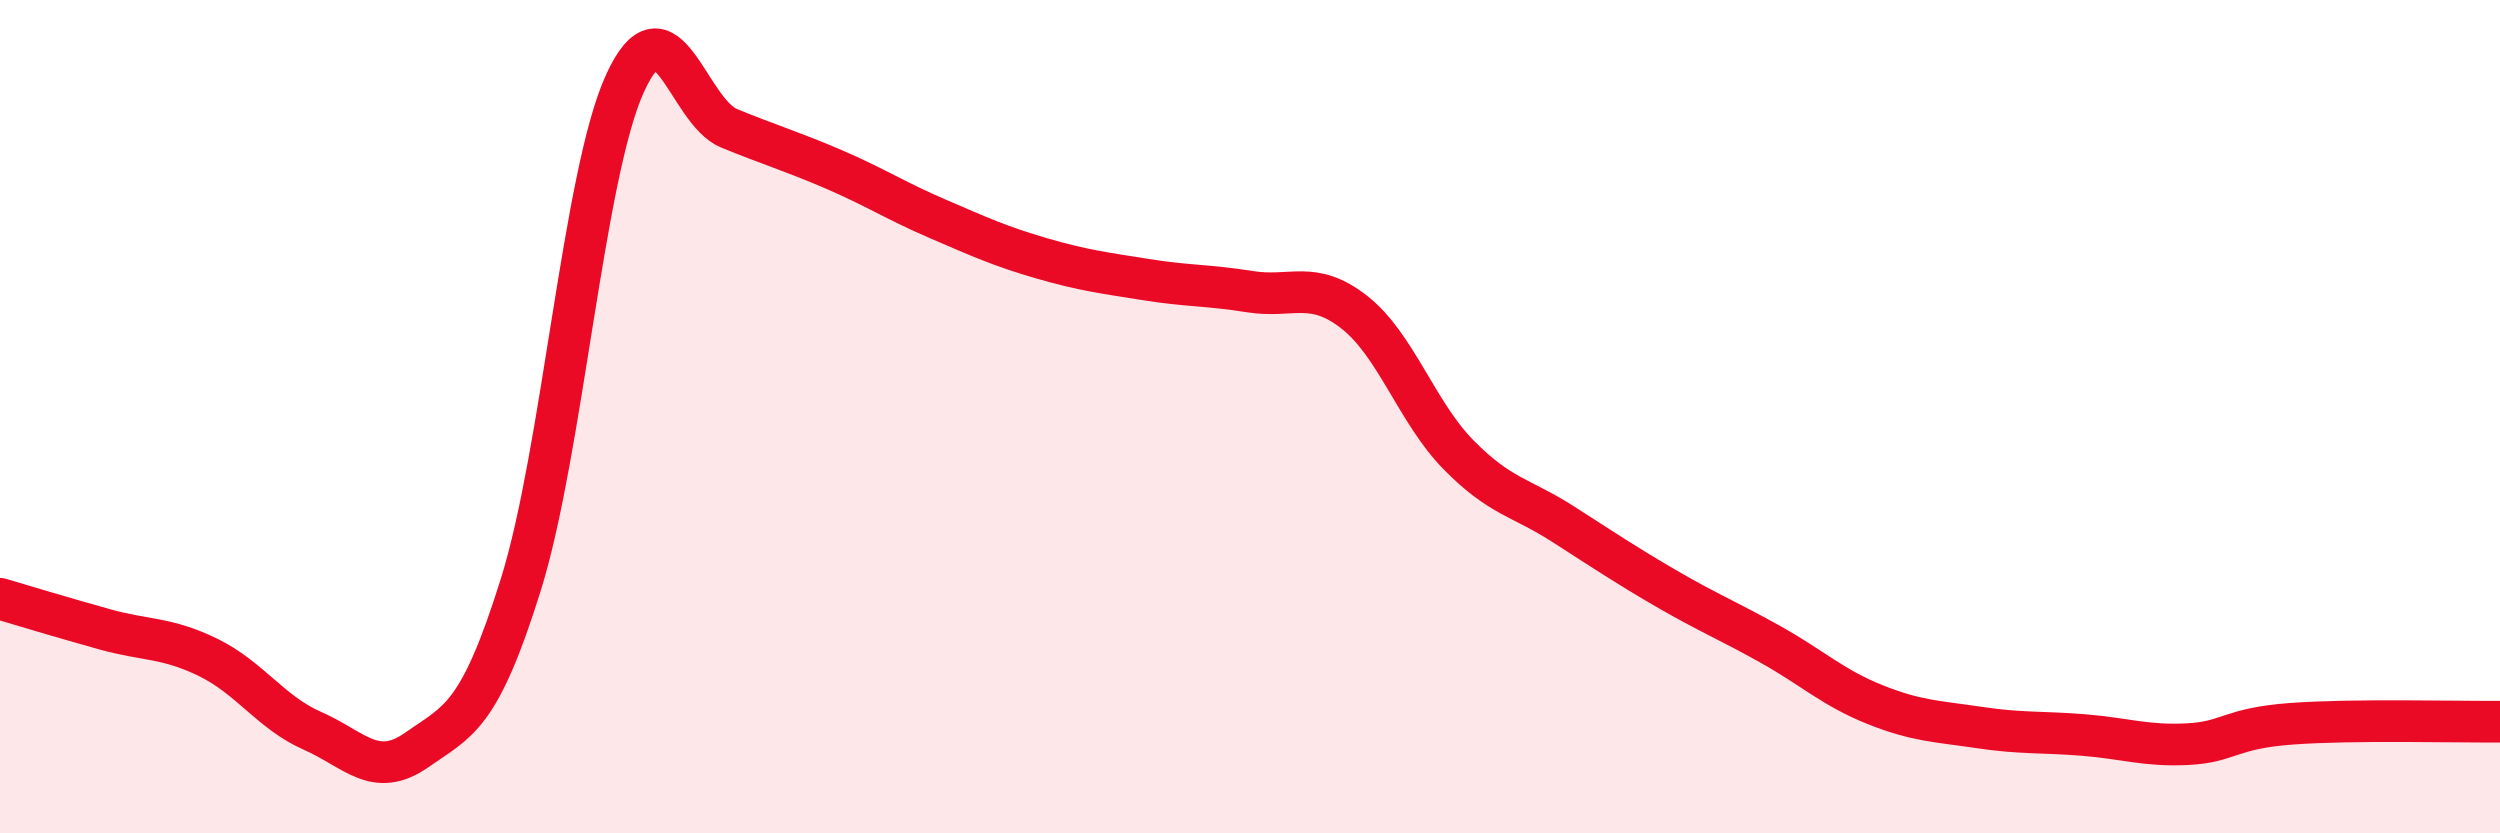
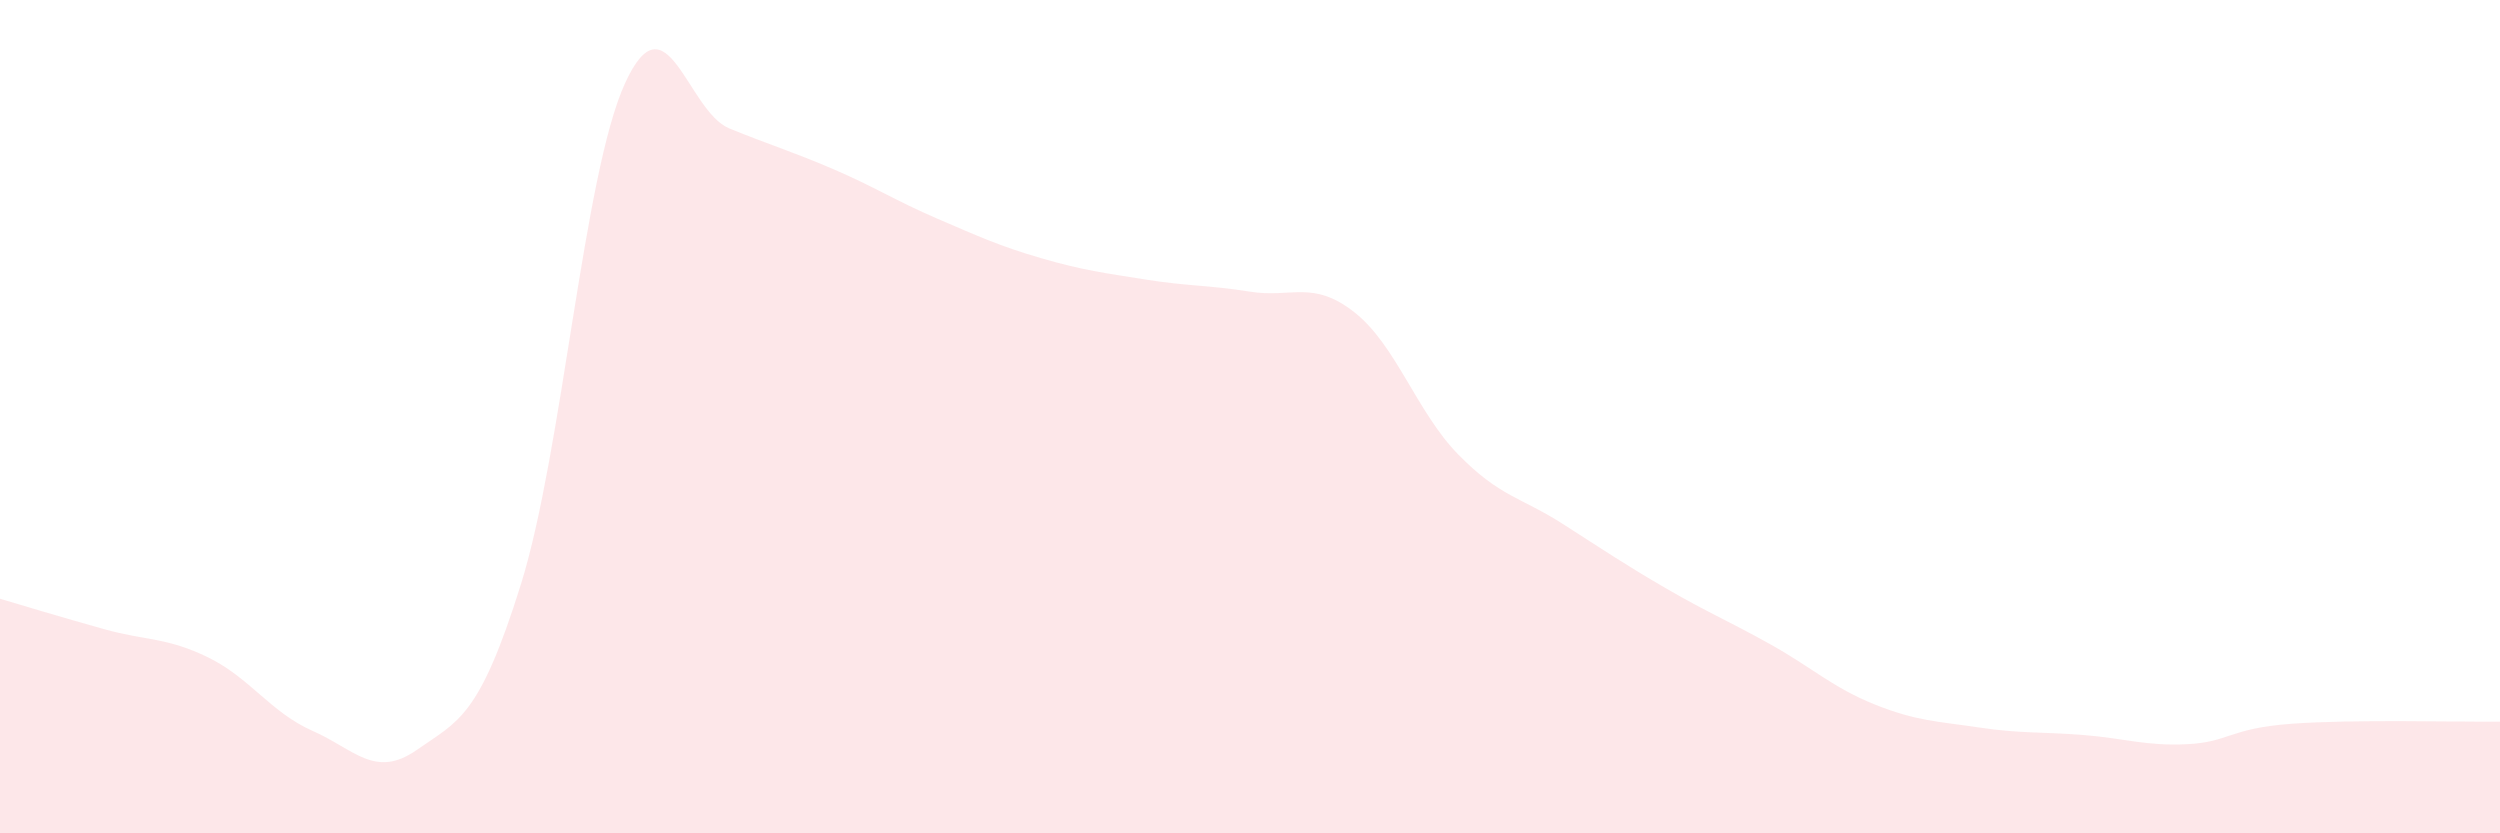
<svg xmlns="http://www.w3.org/2000/svg" width="60" height="20" viewBox="0 0 60 20">
  <path d="M 0,14.37 C 0.5,14.52 1.5,14.82 2.5,15.1 C 3.5,15.38 4,15.29 5,15.78 C 6,16.27 6.5,17.1 7.5,17.54 C 8.5,17.98 9,18.7 10,18 C 11,17.3 11.5,17.23 12.5,14.03 C 13.5,10.83 14,4.19 15,2 C 16,-0.19 16.5,2.67 17.5,3.08 C 18.5,3.49 19,3.63 20,4.06 C 21,4.49 21.5,4.82 22.5,5.25 C 23.5,5.68 24,5.91 25,6.2 C 26,6.49 26.5,6.55 27.5,6.71 C 28.5,6.87 29,6.84 30,7 C 31,7.16 31.5,6.71 32.5,7.49 C 33.5,8.27 34,9.89 35,10.91 C 36,11.93 36.5,11.93 37.5,12.57 C 38.5,13.21 39,13.55 40,14.13 C 41,14.71 41.5,14.91 42.5,15.47 C 43.5,16.03 44,16.51 45,16.91 C 46,17.31 46.5,17.31 47.5,17.46 C 48.5,17.61 49,17.56 50,17.64 C 51,17.72 51.5,17.91 52.5,17.86 C 53.5,17.81 53.5,17.48 55,17.37 C 56.5,17.26 59,17.33 60,17.32L60 20L0 20Z" fill="#EB0A25" opacity="0.1" stroke-linecap="round" stroke-linejoin="round" />
-   <path d="M 0,14.37 C 0.5,14.52 1.5,14.82 2.5,15.1 C 3.5,15.38 4,15.29 5,15.78 C 6,16.27 6.5,17.1 7.5,17.54 C 8.5,17.98 9,18.7 10,18 C 11,17.3 11.5,17.23 12.5,14.03 C 13.5,10.83 14,4.19 15,2 C 16,-0.19 16.5,2.67 17.5,3.08 C 18.5,3.49 19,3.63 20,4.06 C 21,4.49 21.5,4.82 22.5,5.25 C 23.5,5.68 24,5.91 25,6.2 C 26,6.49 26.5,6.55 27.5,6.71 C 28.5,6.87 29,6.84 30,7 C 31,7.16 31.5,6.71 32.5,7.49 C 33.5,8.27 34,9.89 35,10.91 C 36,11.93 36.5,11.93 37.5,12.57 C 38.5,13.21 39,13.55 40,14.13 C 41,14.71 41.5,14.91 42.5,15.47 C 43.5,16.03 44,16.51 45,16.91 C 46,17.31 46.5,17.31 47.5,17.46 C 48.5,17.61 49,17.56 50,17.64 C 51,17.72 51.5,17.91 52.5,17.86 C 53.5,17.81 53.5,17.48 55,17.37 C 56.5,17.26 59,17.33 60,17.32" stroke="#EB0A25" stroke-width="1" fill="none" stroke-linecap="round" stroke-linejoin="round" />
</svg>